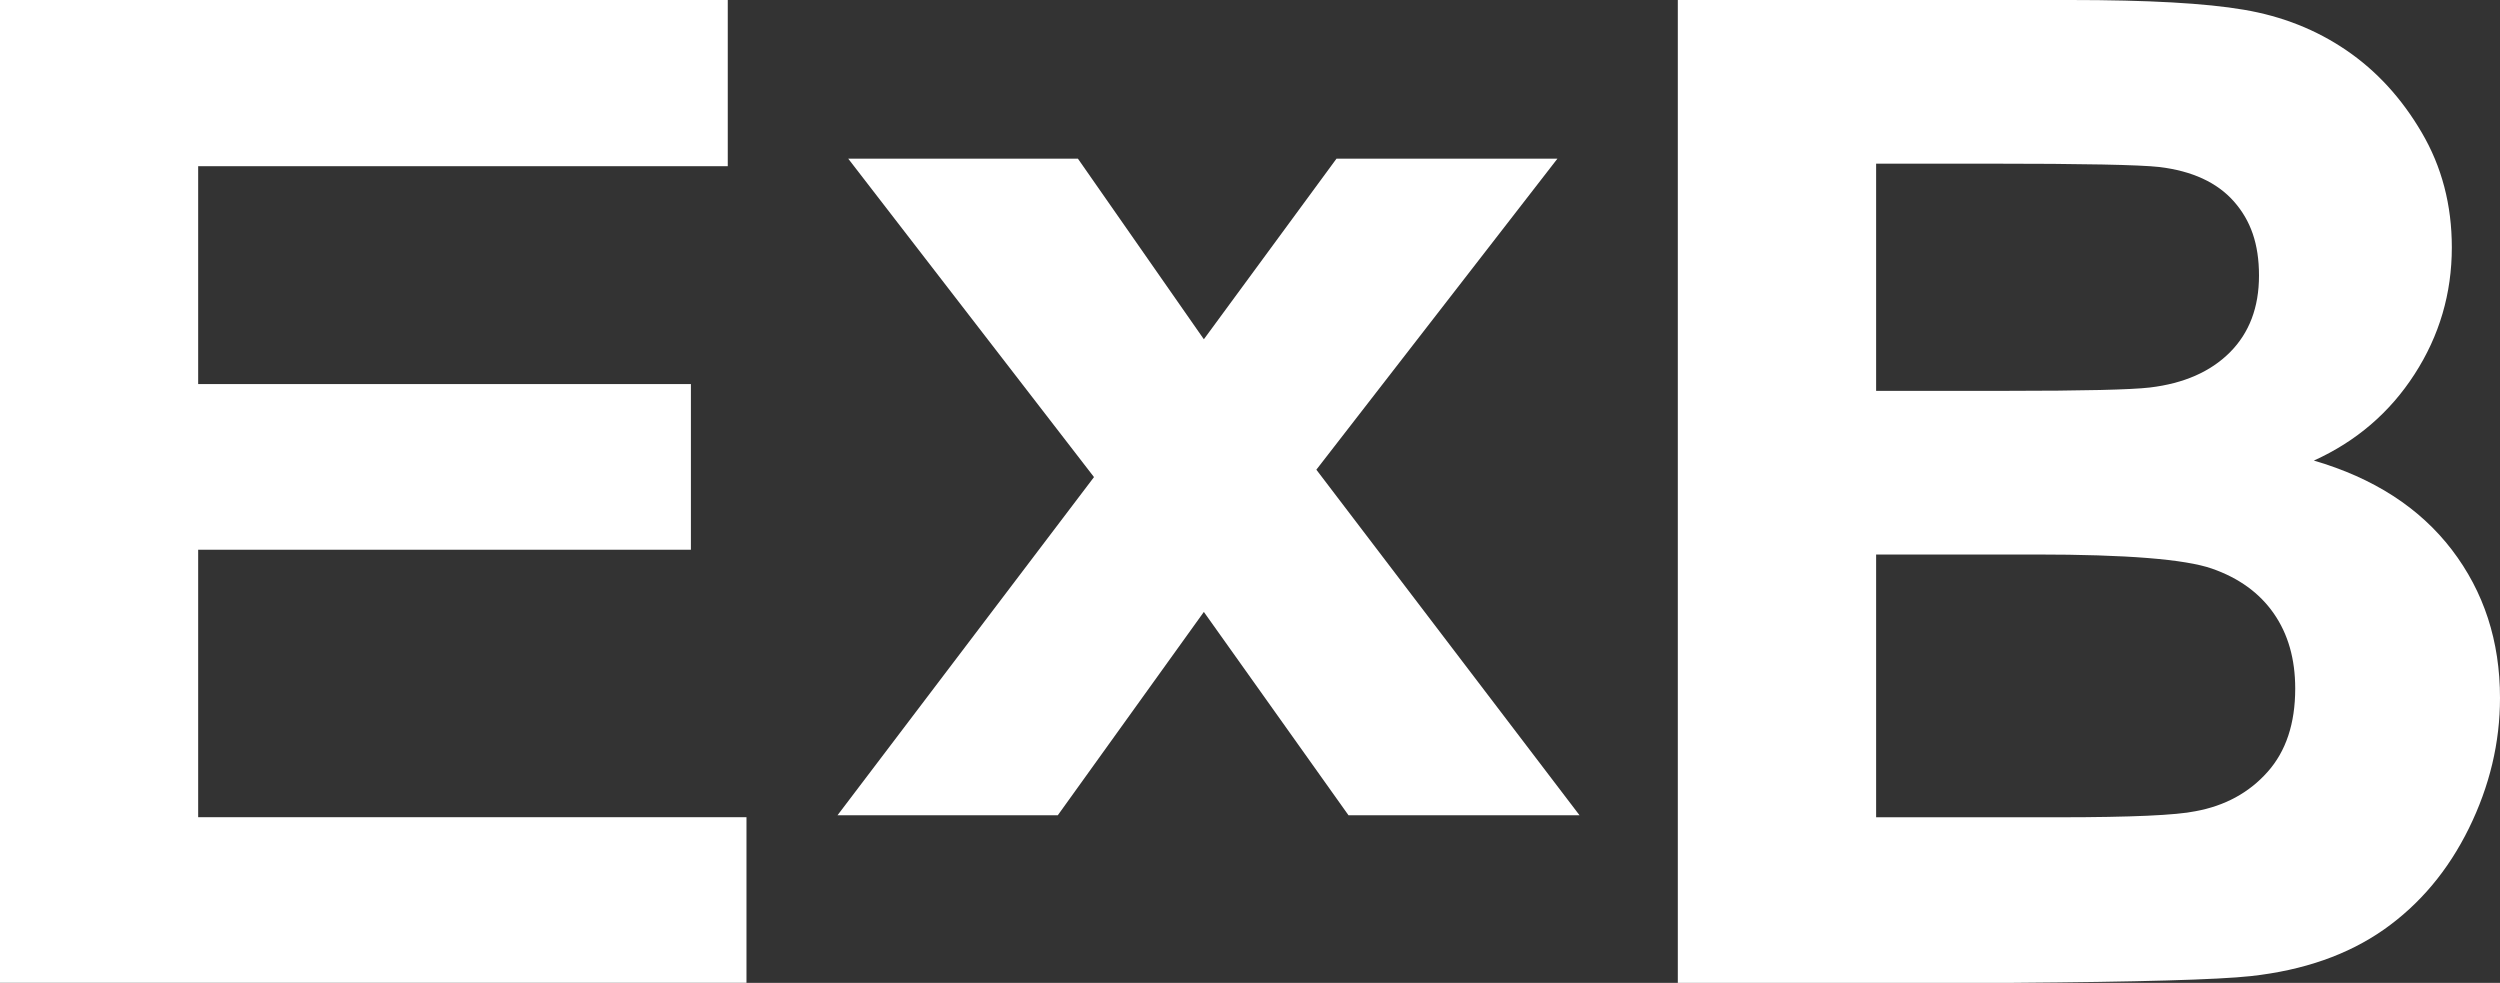
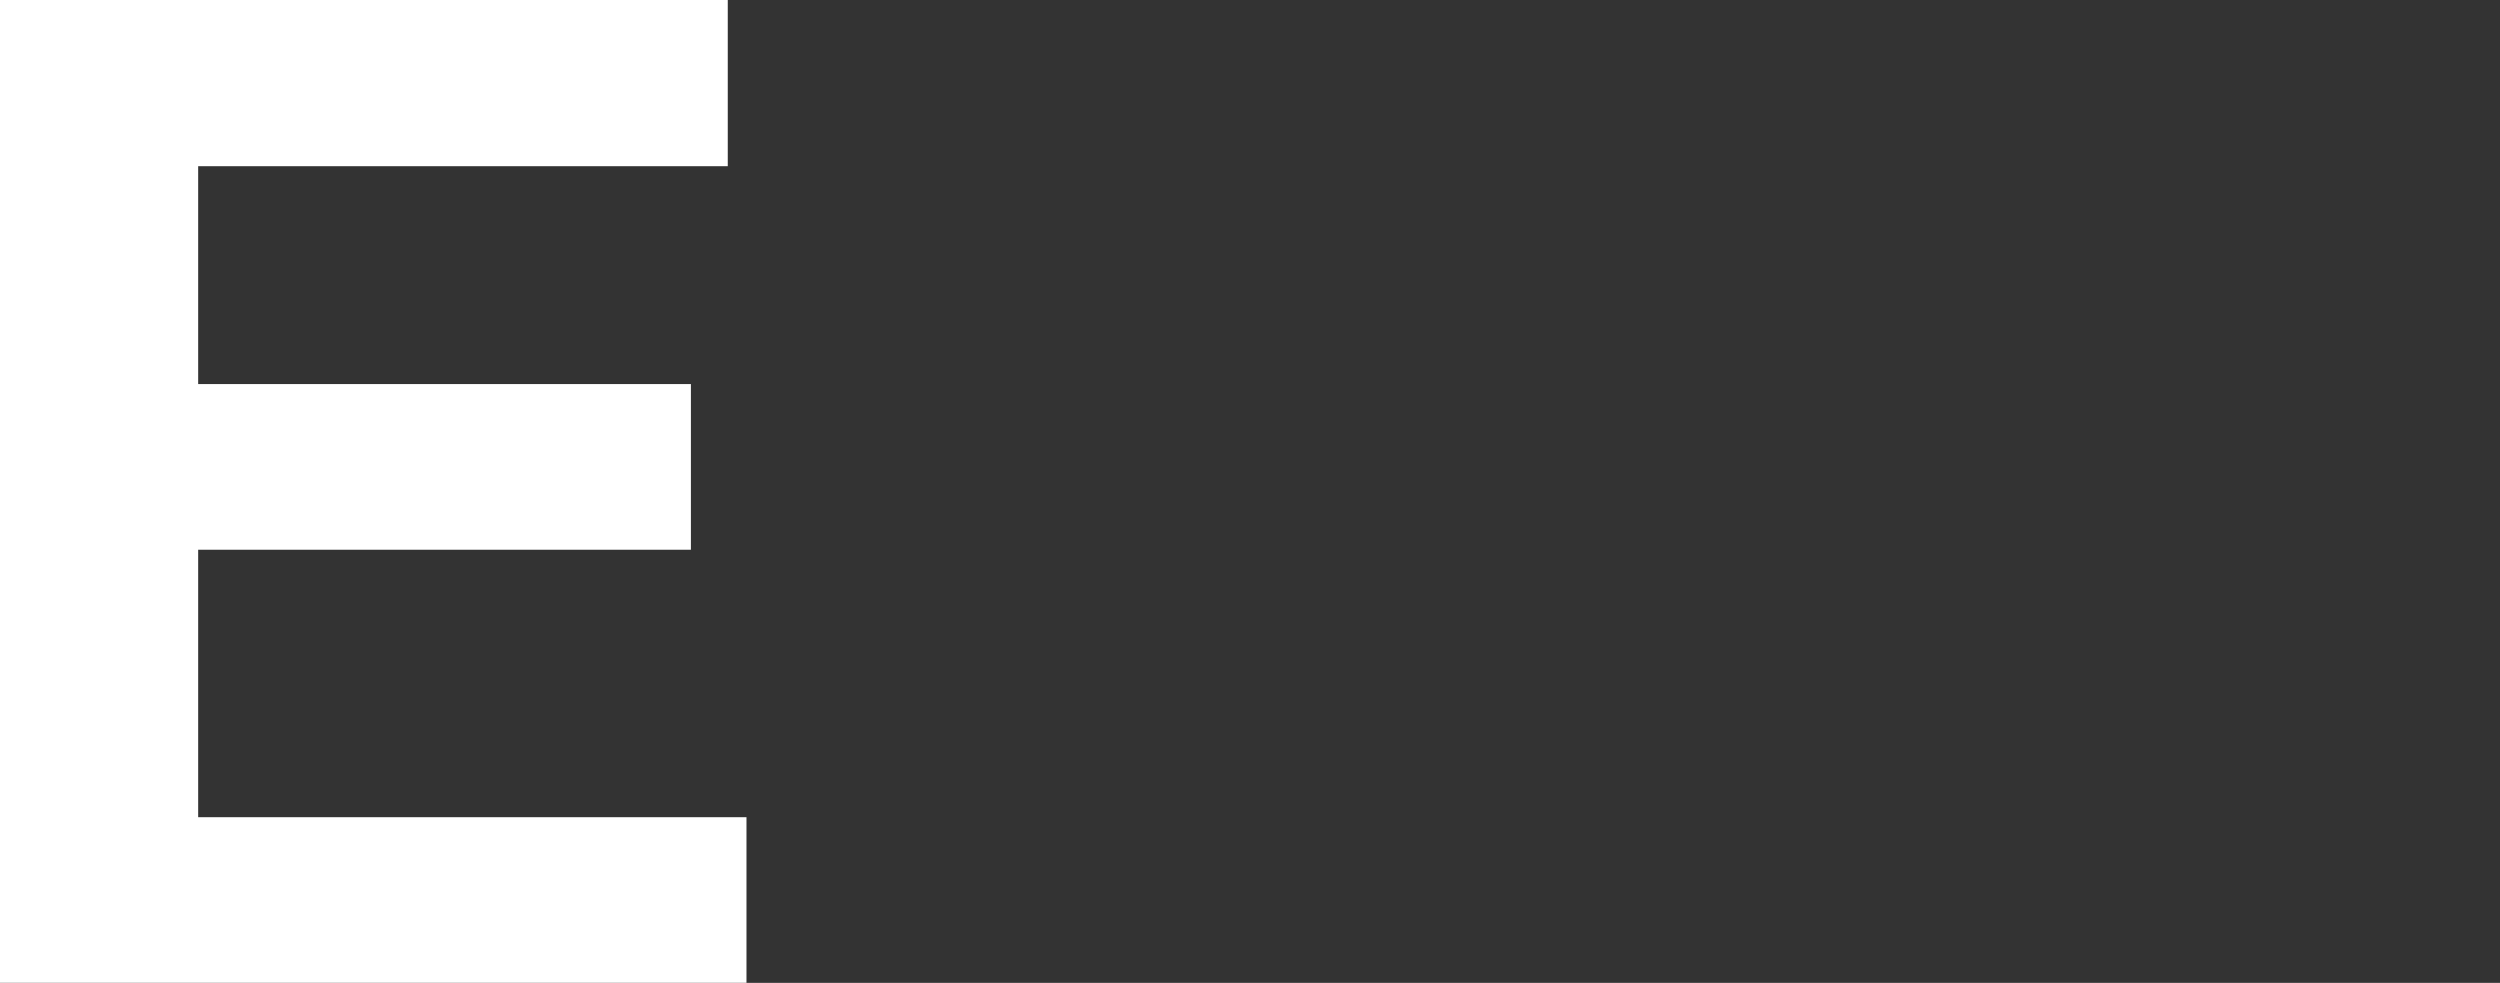
<svg xmlns="http://www.w3.org/2000/svg" width="351.35px" height="138.13px" viewBox="0 0 351.35 138.13" version="1.1">
  <rect x="0" y="0" width="351.35" height="138.13" fill="#333333" stroke="none" />
  <title>ExB-Logo_White</title>
  <g id="Page-1" stroke="none" stroke-width="1" fill="none" fill-rule="evenodd">
    <g id="Artboard" transform="translate(-1270, -343)" fill="#FFFFFF">
      <g id="ExB-Logo_White" transform="translate(1270, 343)">
-         <path d="M263.67,77.92 L263.67,114.86 L289.45,114.86 C299.49,114.86 305.85,114.57 308.55,114.01 C312.69,113.25 316.07,111.42 318.67,108.5 C321.28,105.58 322.57,101.67 322.57,96.77 C322.57,92.62 321.57,89.11 319.56,86.22 C317.55,83.33 314.65,81.23 310.86,79.91 C307.07,78.59 298.83,77.93 286.16,77.93 L263.68,77.93 L263.67,77.92 Z M263.67,22.99 L263.67,54.93 L281.92,54.93 C292.77,54.93 299.52,54.77 302.15,54.46 C306.91,53.89 310.66,52.25 313.39,49.52 C316.12,46.78 317.48,43.19 317.48,38.73 C317.48,34.27 316.31,30.99 313.96,28.32 C311.6,25.65 308.11,24.03 303.47,23.47 C300.71,23.16 292.78,23 279.66,23 L263.67,23 L263.67,22.99 Z M235.82,0 L290.95,0 C301.86,0 310.01,0.45 315.36,1.37 C320.73,2.28 325.53,4.18 329.76,7.07 C334,9.96 337.53,13.81 340.34,18.61 C343.17,23.42 344.58,28.8 344.58,34.77 C344.58,41.24 342.84,47.17 339.35,52.58 C335.87,57.98 331.15,62.03 325.19,64.73 C333.59,67.18 340.06,71.36 344.58,77.26 C349.09,83.16 351.35,90.1 351.35,98.08 C351.35,104.36 349.9,110.47 346.98,116.41 C344.06,122.34 340.08,127.09 335.03,130.64 C329.97,134.19 323.75,136.36 316.35,137.18 C311.7,137.69 300.51,138 282.75,138.13 L235.8,138.13 L235.8,0 L235.8,0 L235.82,0 Z" id="Fill-5" />
-         <polygon id="Fill-4" points="117.7 114.58 148.66 114.58 169.19 86 189.52 114.58 221.99 114.58 185 66.01 218.88 22.3 187.83 22.3 169.19 47.68 151.49 22.3 119.21 22.3 153.75 67.05" />
        <polyline id="Fill-1" points="0 138.12 0 0 102.28 0 102.28 23.36 27.85 23.36 27.85 53.98 97.1 53.98 97.1 77.26 27.85 77.26 27.85 114.85 104.91 114.85 104.91 138.12 0 138.12" />
      </g>
    </g>
  </g>
</svg>